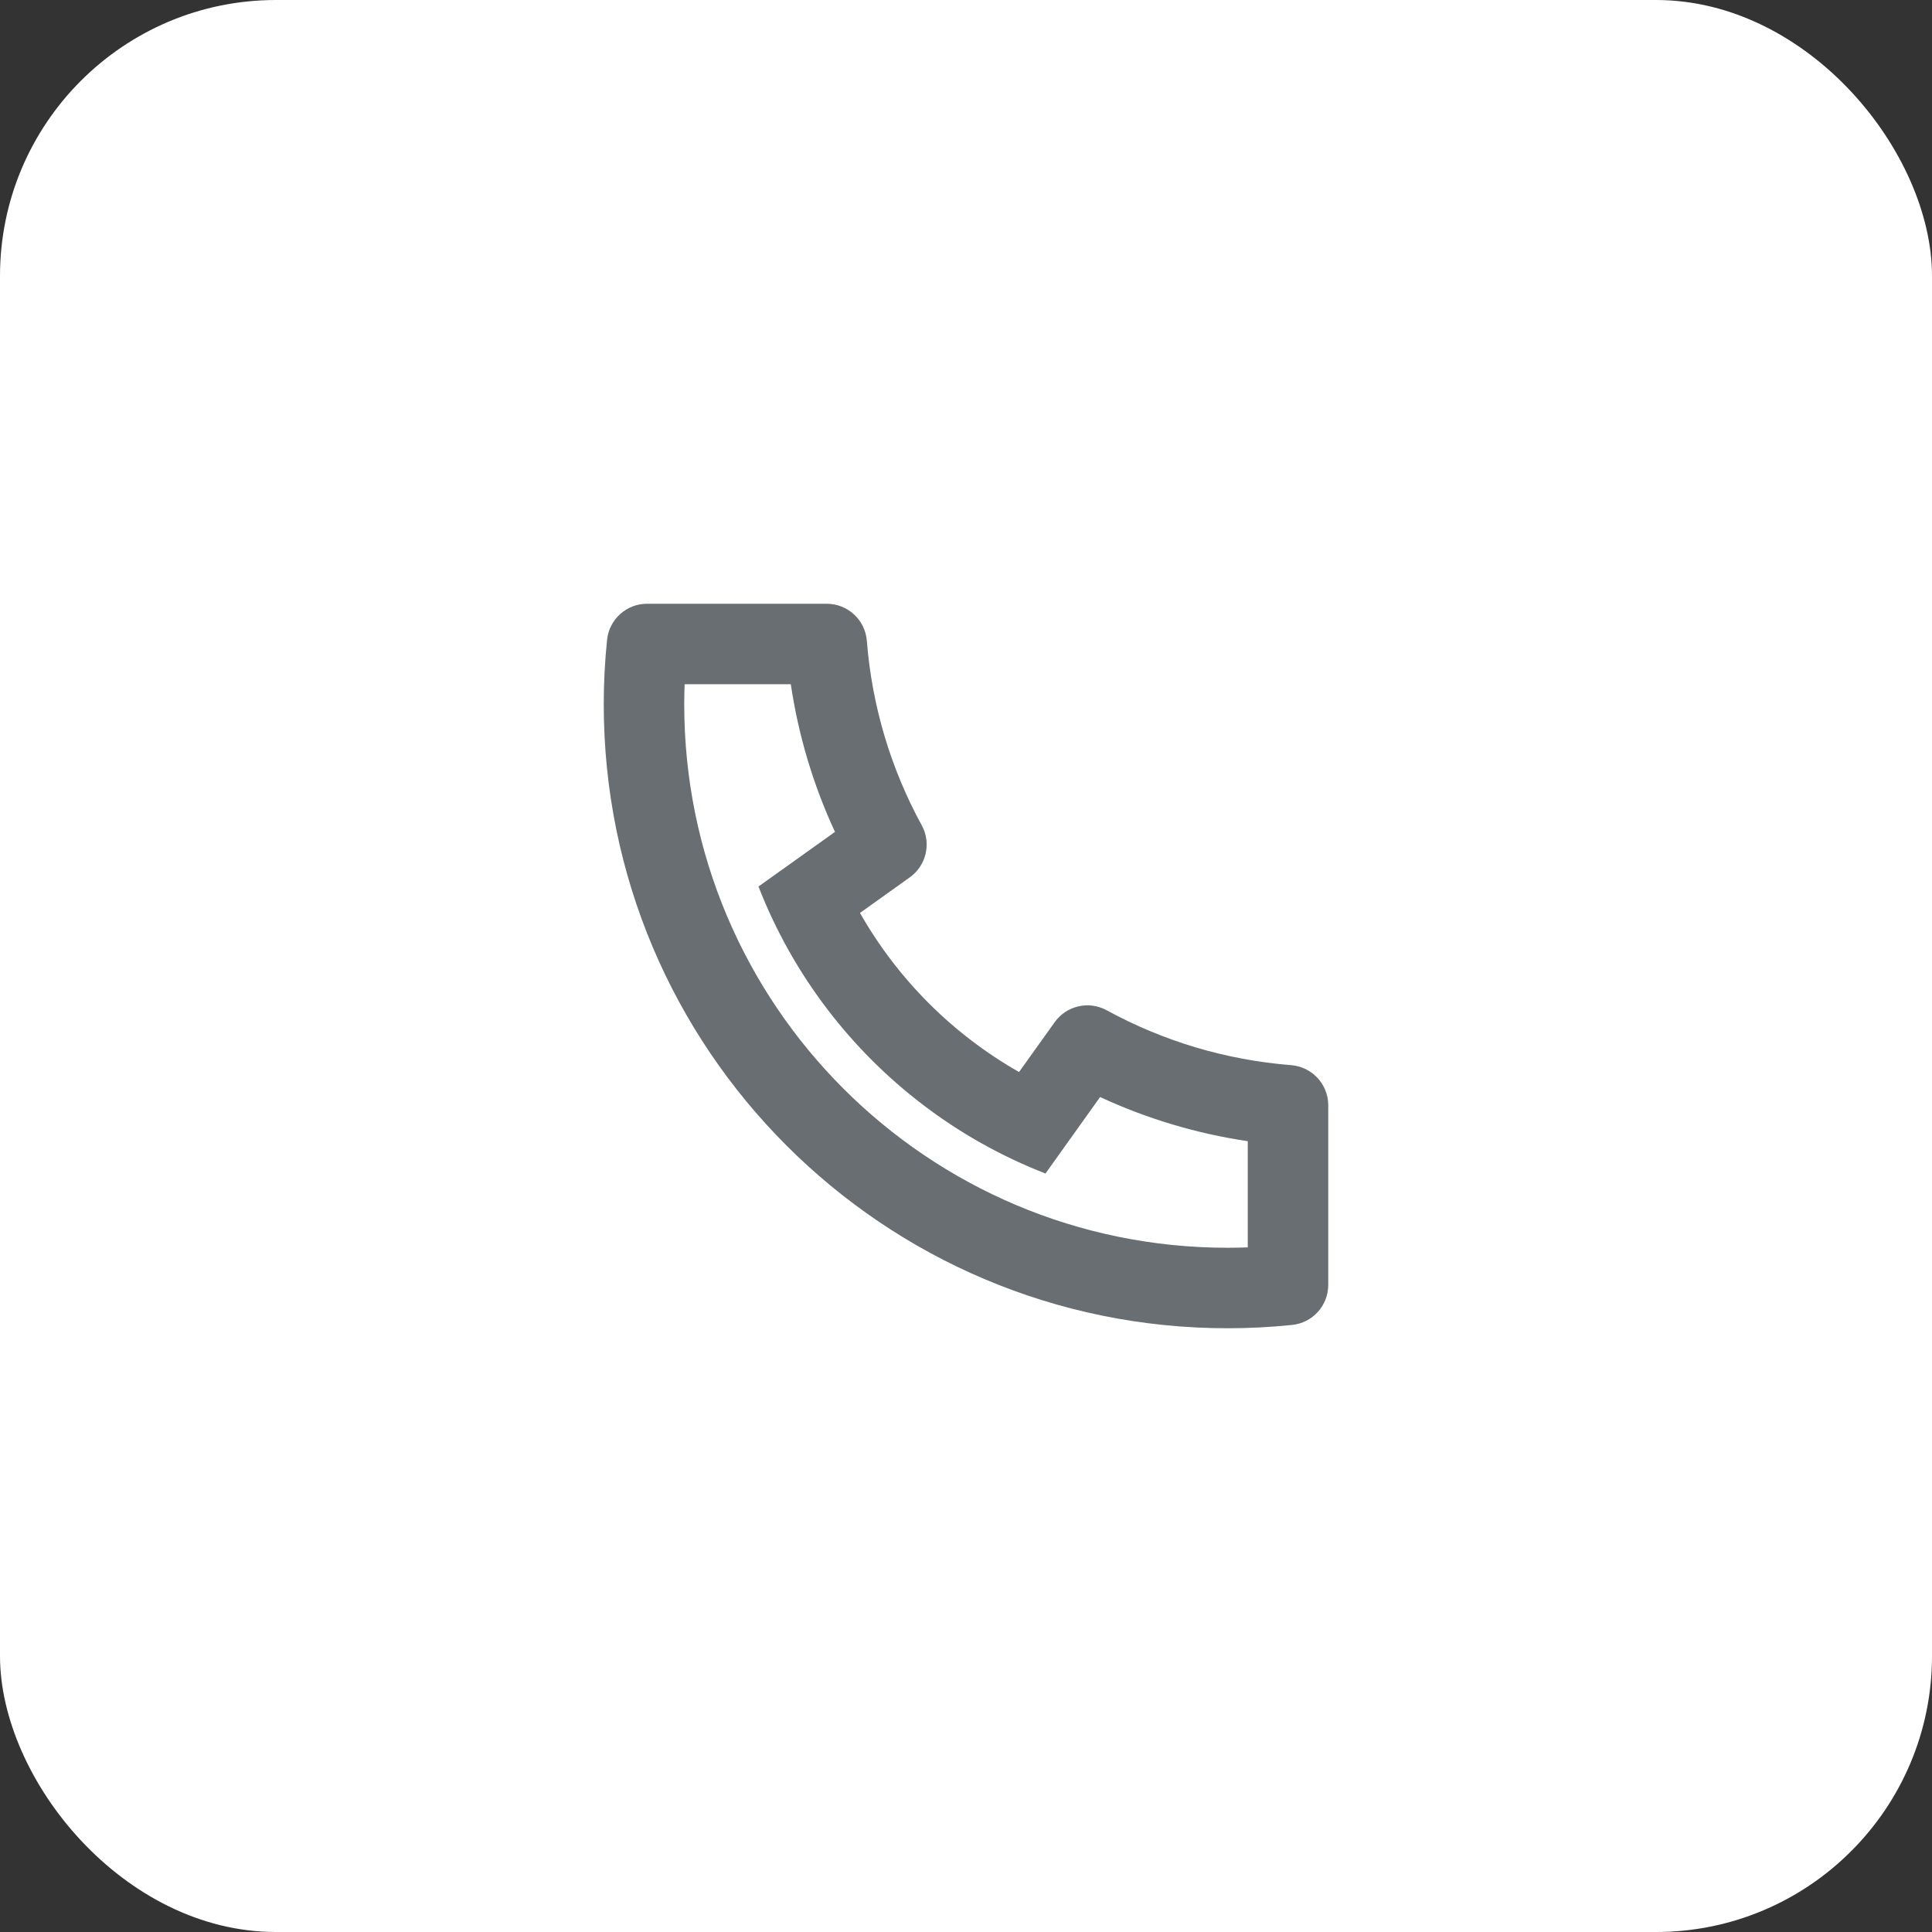
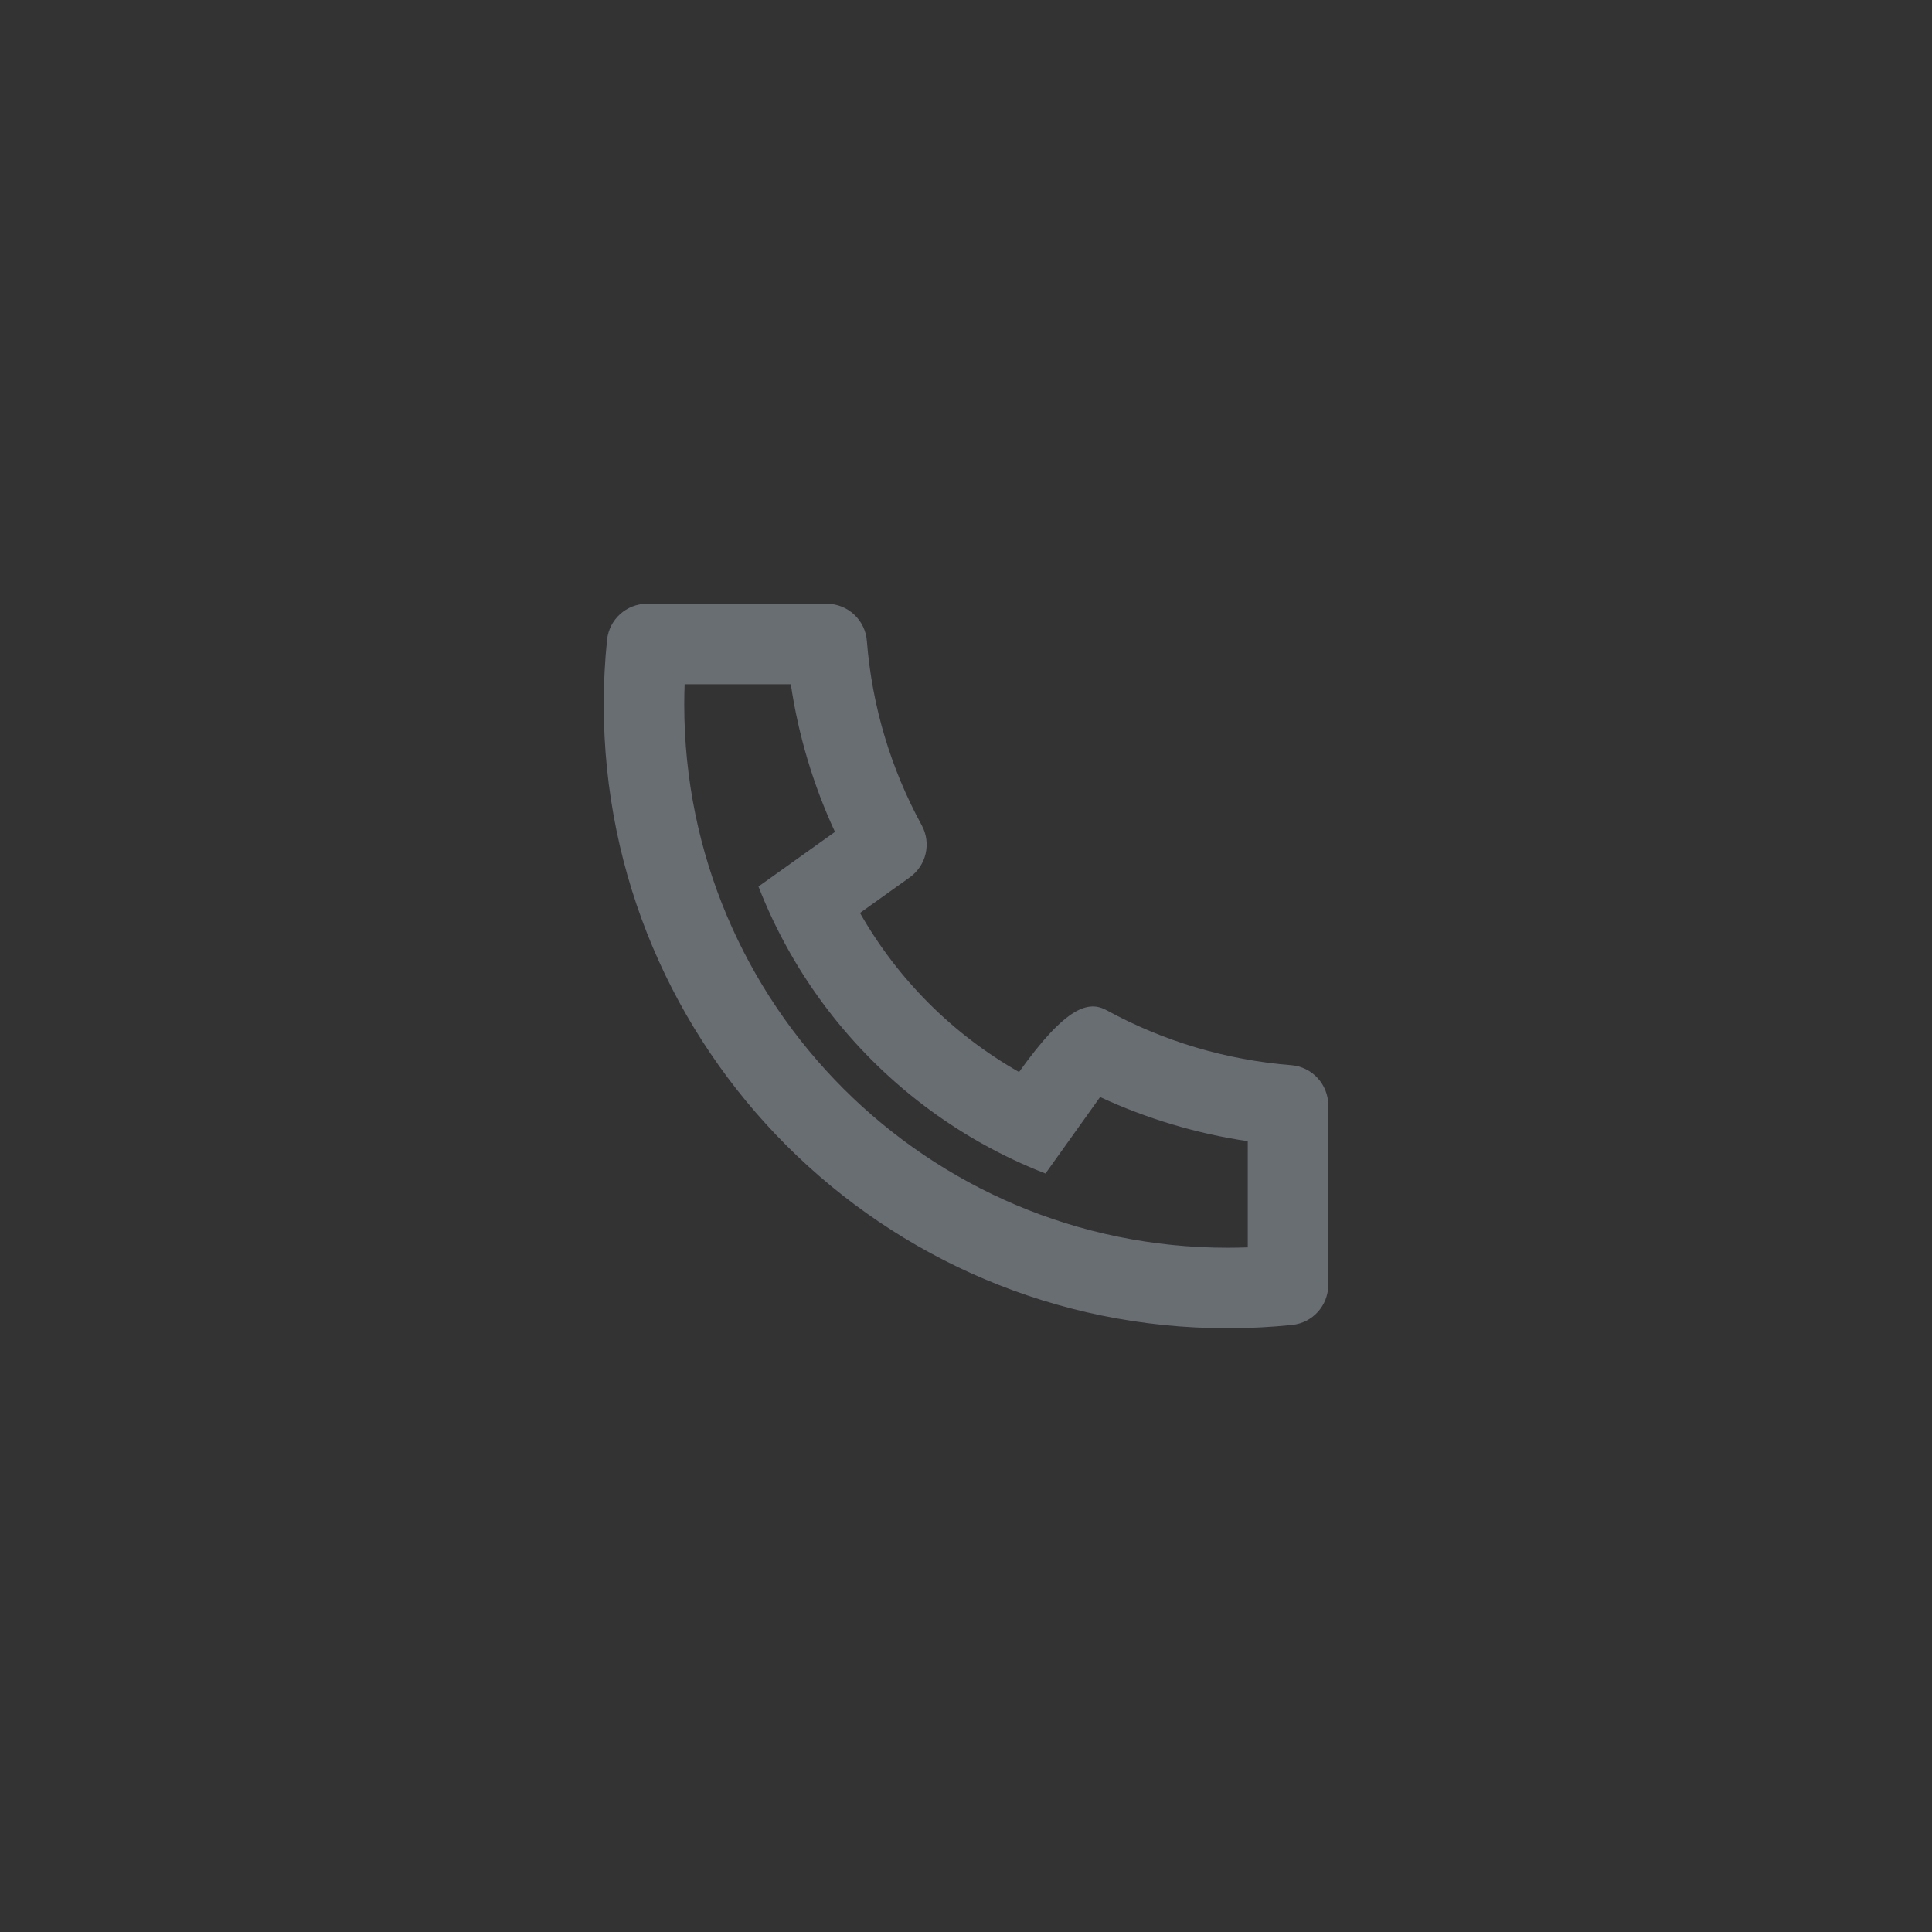
<svg xmlns="http://www.w3.org/2000/svg" width="56" height="56" viewBox="0 0 56 56" fill="none">
  <rect x="0" y="0" width="56" height="56" fill="#333333" stroke="none" />
-   <rect width="56" height="56" rx="8" fill="white" />
-   <path d="M24.927 26.462C26.019 28.384 27.616 29.981 29.538 31.073L30.57 29.629C30.913 29.149 31.56 29 32.078 29.283C33.719 30.18 35.533 30.724 37.425 30.874C38.032 30.922 38.5 31.429 38.5 32.037V37.244C38.5 37.842 38.048 38.343 37.453 38.404C36.834 38.468 36.211 38.5 35.583 38.5C25.596 38.5 17.5 30.404 17.5 20.417C17.5 19.789 17.532 19.166 17.596 18.547C17.657 17.952 18.158 17.5 18.756 17.5H23.963C24.571 17.5 25.078 17.968 25.126 18.575C25.275 20.467 25.82 22.281 26.717 23.922C27 24.44 26.851 25.087 26.371 25.43L24.927 26.462ZM21.985 25.696L24.202 24.113C23.573 22.756 23.142 21.317 22.922 19.833H19.844C19.837 20.027 19.833 20.222 19.833 20.417C19.833 29.115 26.885 36.167 35.583 36.167C35.778 36.167 35.973 36.163 36.167 36.156V33.078C34.683 32.858 33.244 32.427 31.887 31.798L30.304 34.015C29.663 33.766 29.045 33.473 28.452 33.14L28.384 33.102C26.098 31.802 24.198 29.902 22.898 27.616L22.86 27.548C22.527 26.955 22.234 26.337 21.985 25.696Z" fill="#696E73" />
+   <path d="M24.927 26.462C26.019 28.384 27.616 29.981 29.538 31.073C30.913 29.149 31.56 29 32.078 29.283C33.719 30.18 35.533 30.724 37.425 30.874C38.032 30.922 38.5 31.429 38.5 32.037V37.244C38.5 37.842 38.048 38.343 37.453 38.404C36.834 38.468 36.211 38.5 35.583 38.5C25.596 38.5 17.5 30.404 17.5 20.417C17.5 19.789 17.532 19.166 17.596 18.547C17.657 17.952 18.158 17.5 18.756 17.5H23.963C24.571 17.5 25.078 17.968 25.126 18.575C25.275 20.467 25.82 22.281 26.717 23.922C27 24.44 26.851 25.087 26.371 25.43L24.927 26.462ZM21.985 25.696L24.202 24.113C23.573 22.756 23.142 21.317 22.922 19.833H19.844C19.837 20.027 19.833 20.222 19.833 20.417C19.833 29.115 26.885 36.167 35.583 36.167C35.778 36.167 35.973 36.163 36.167 36.156V33.078C34.683 32.858 33.244 32.427 31.887 31.798L30.304 34.015C29.663 33.766 29.045 33.473 28.452 33.14L28.384 33.102C26.098 31.802 24.198 29.902 22.898 27.616L22.86 27.548C22.527 26.955 22.234 26.337 21.985 25.696Z" fill="#696E73" />
</svg>